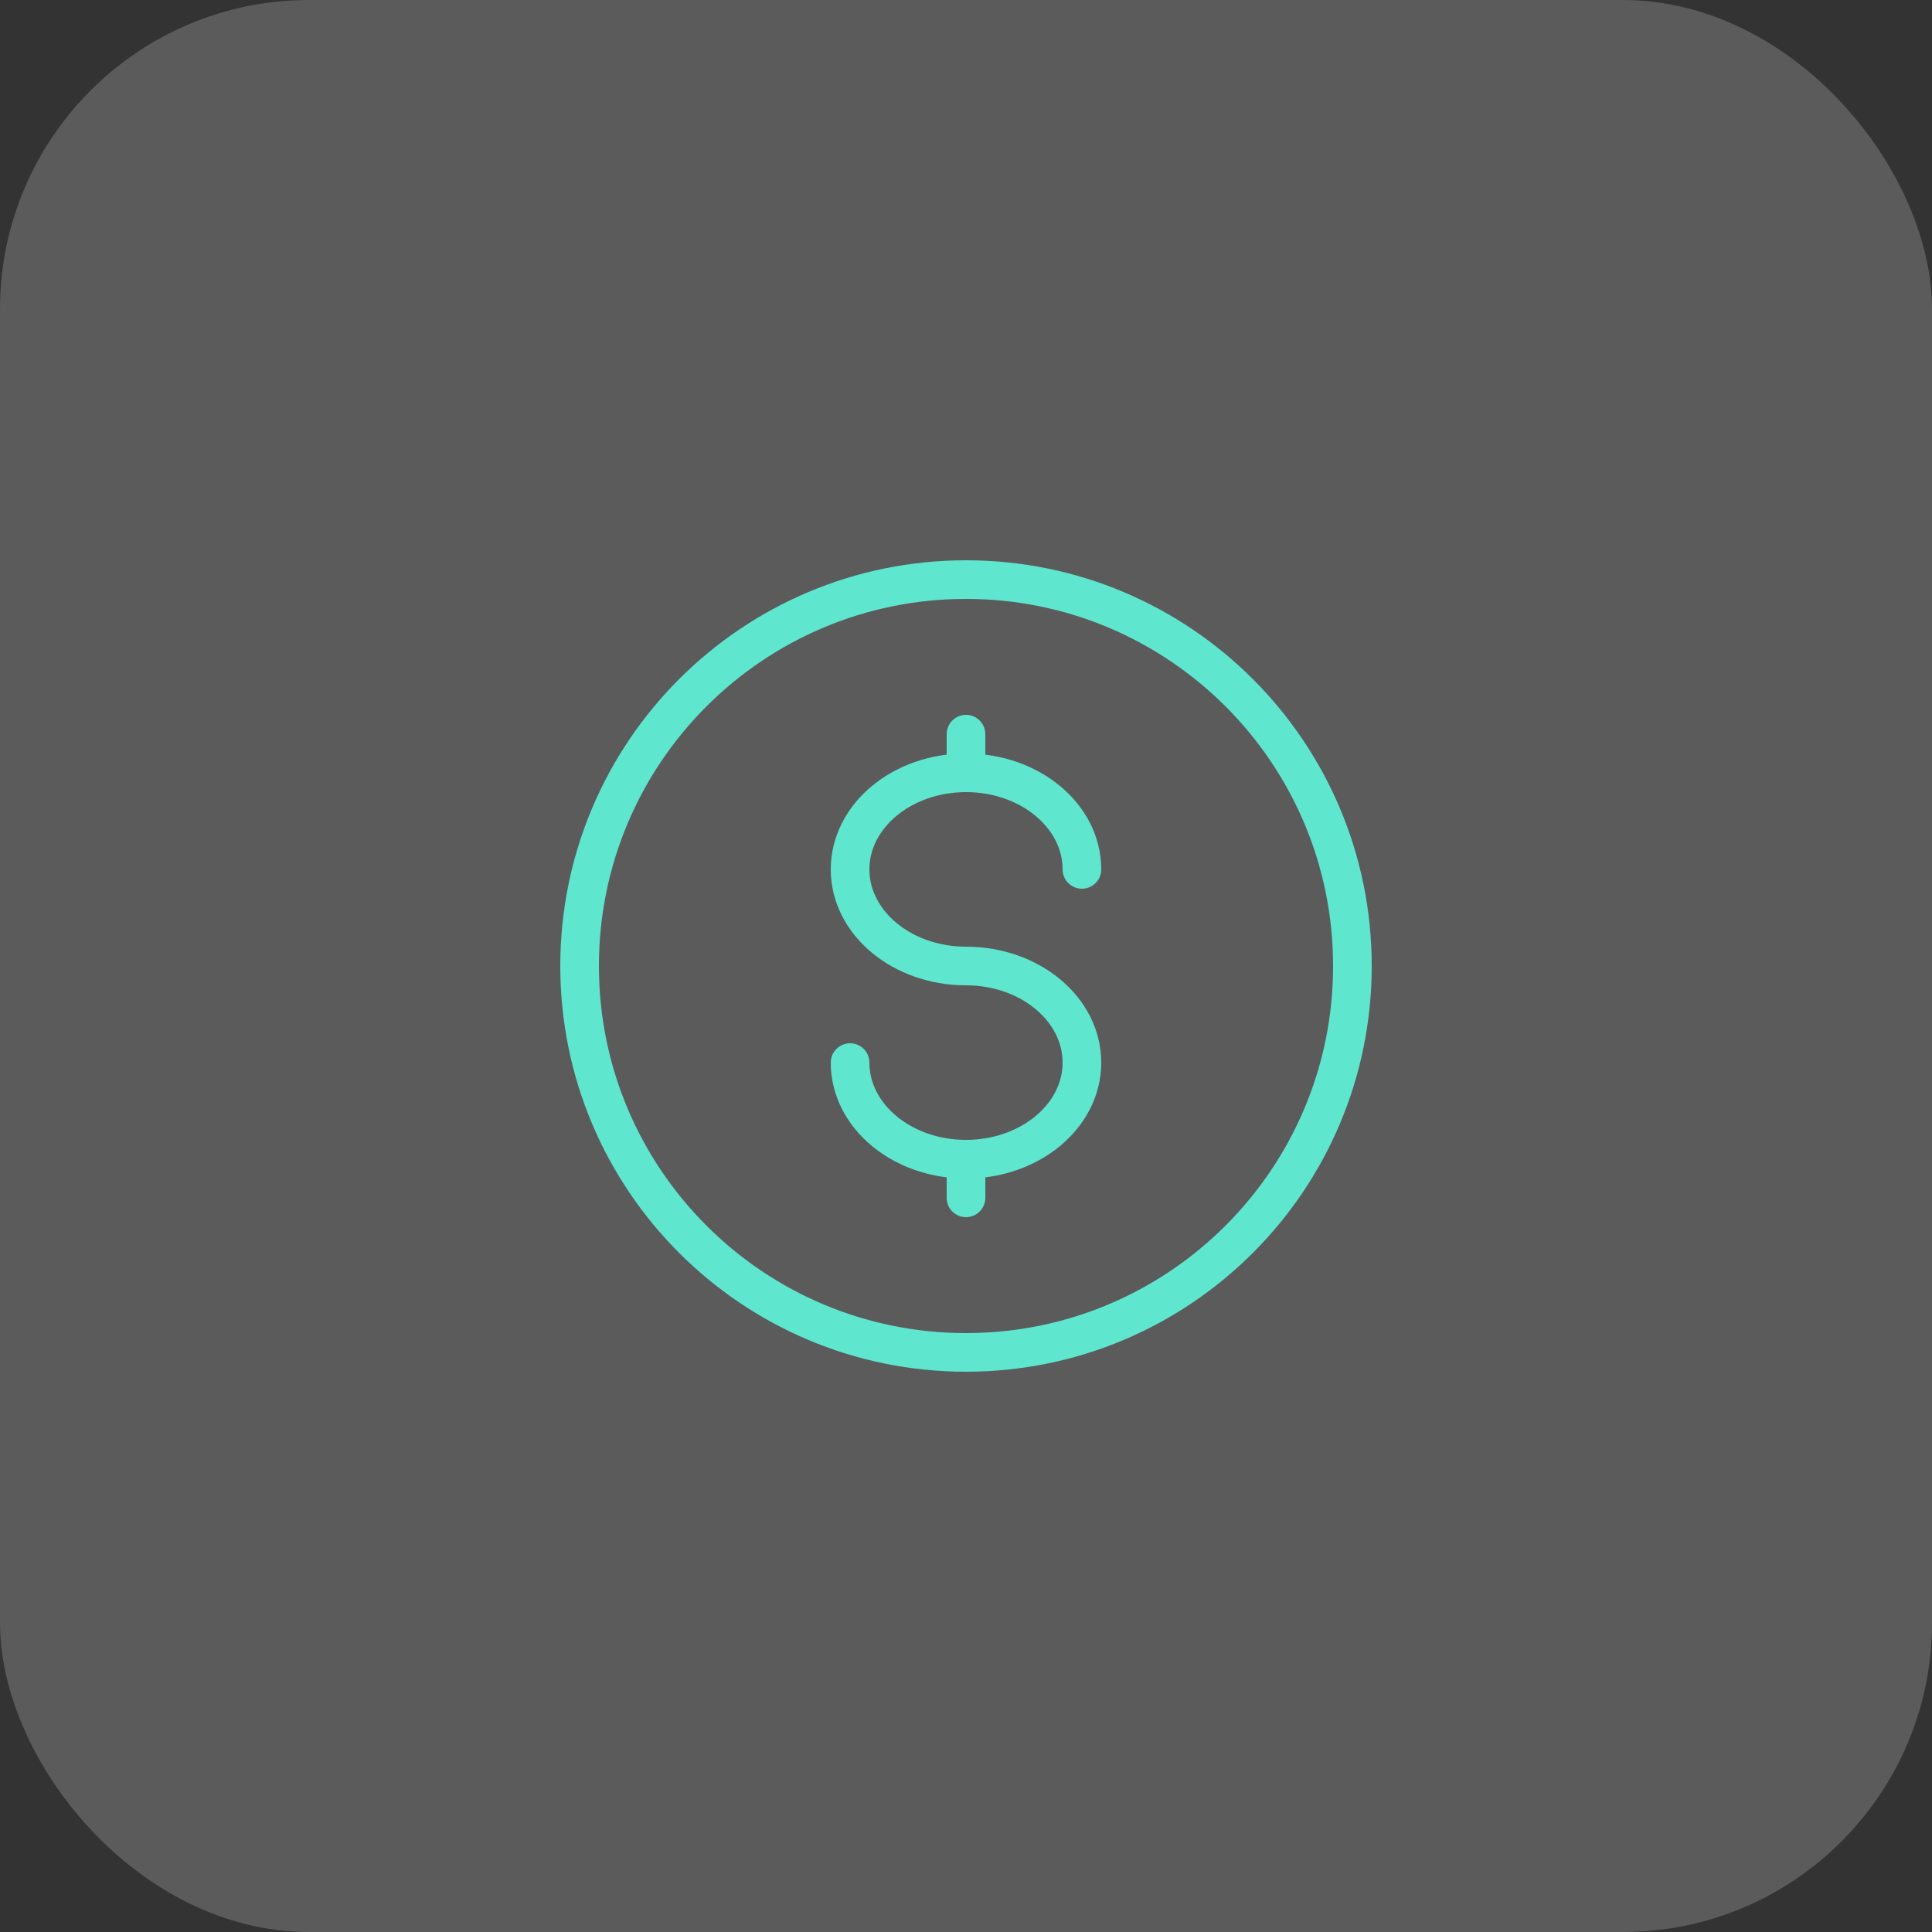
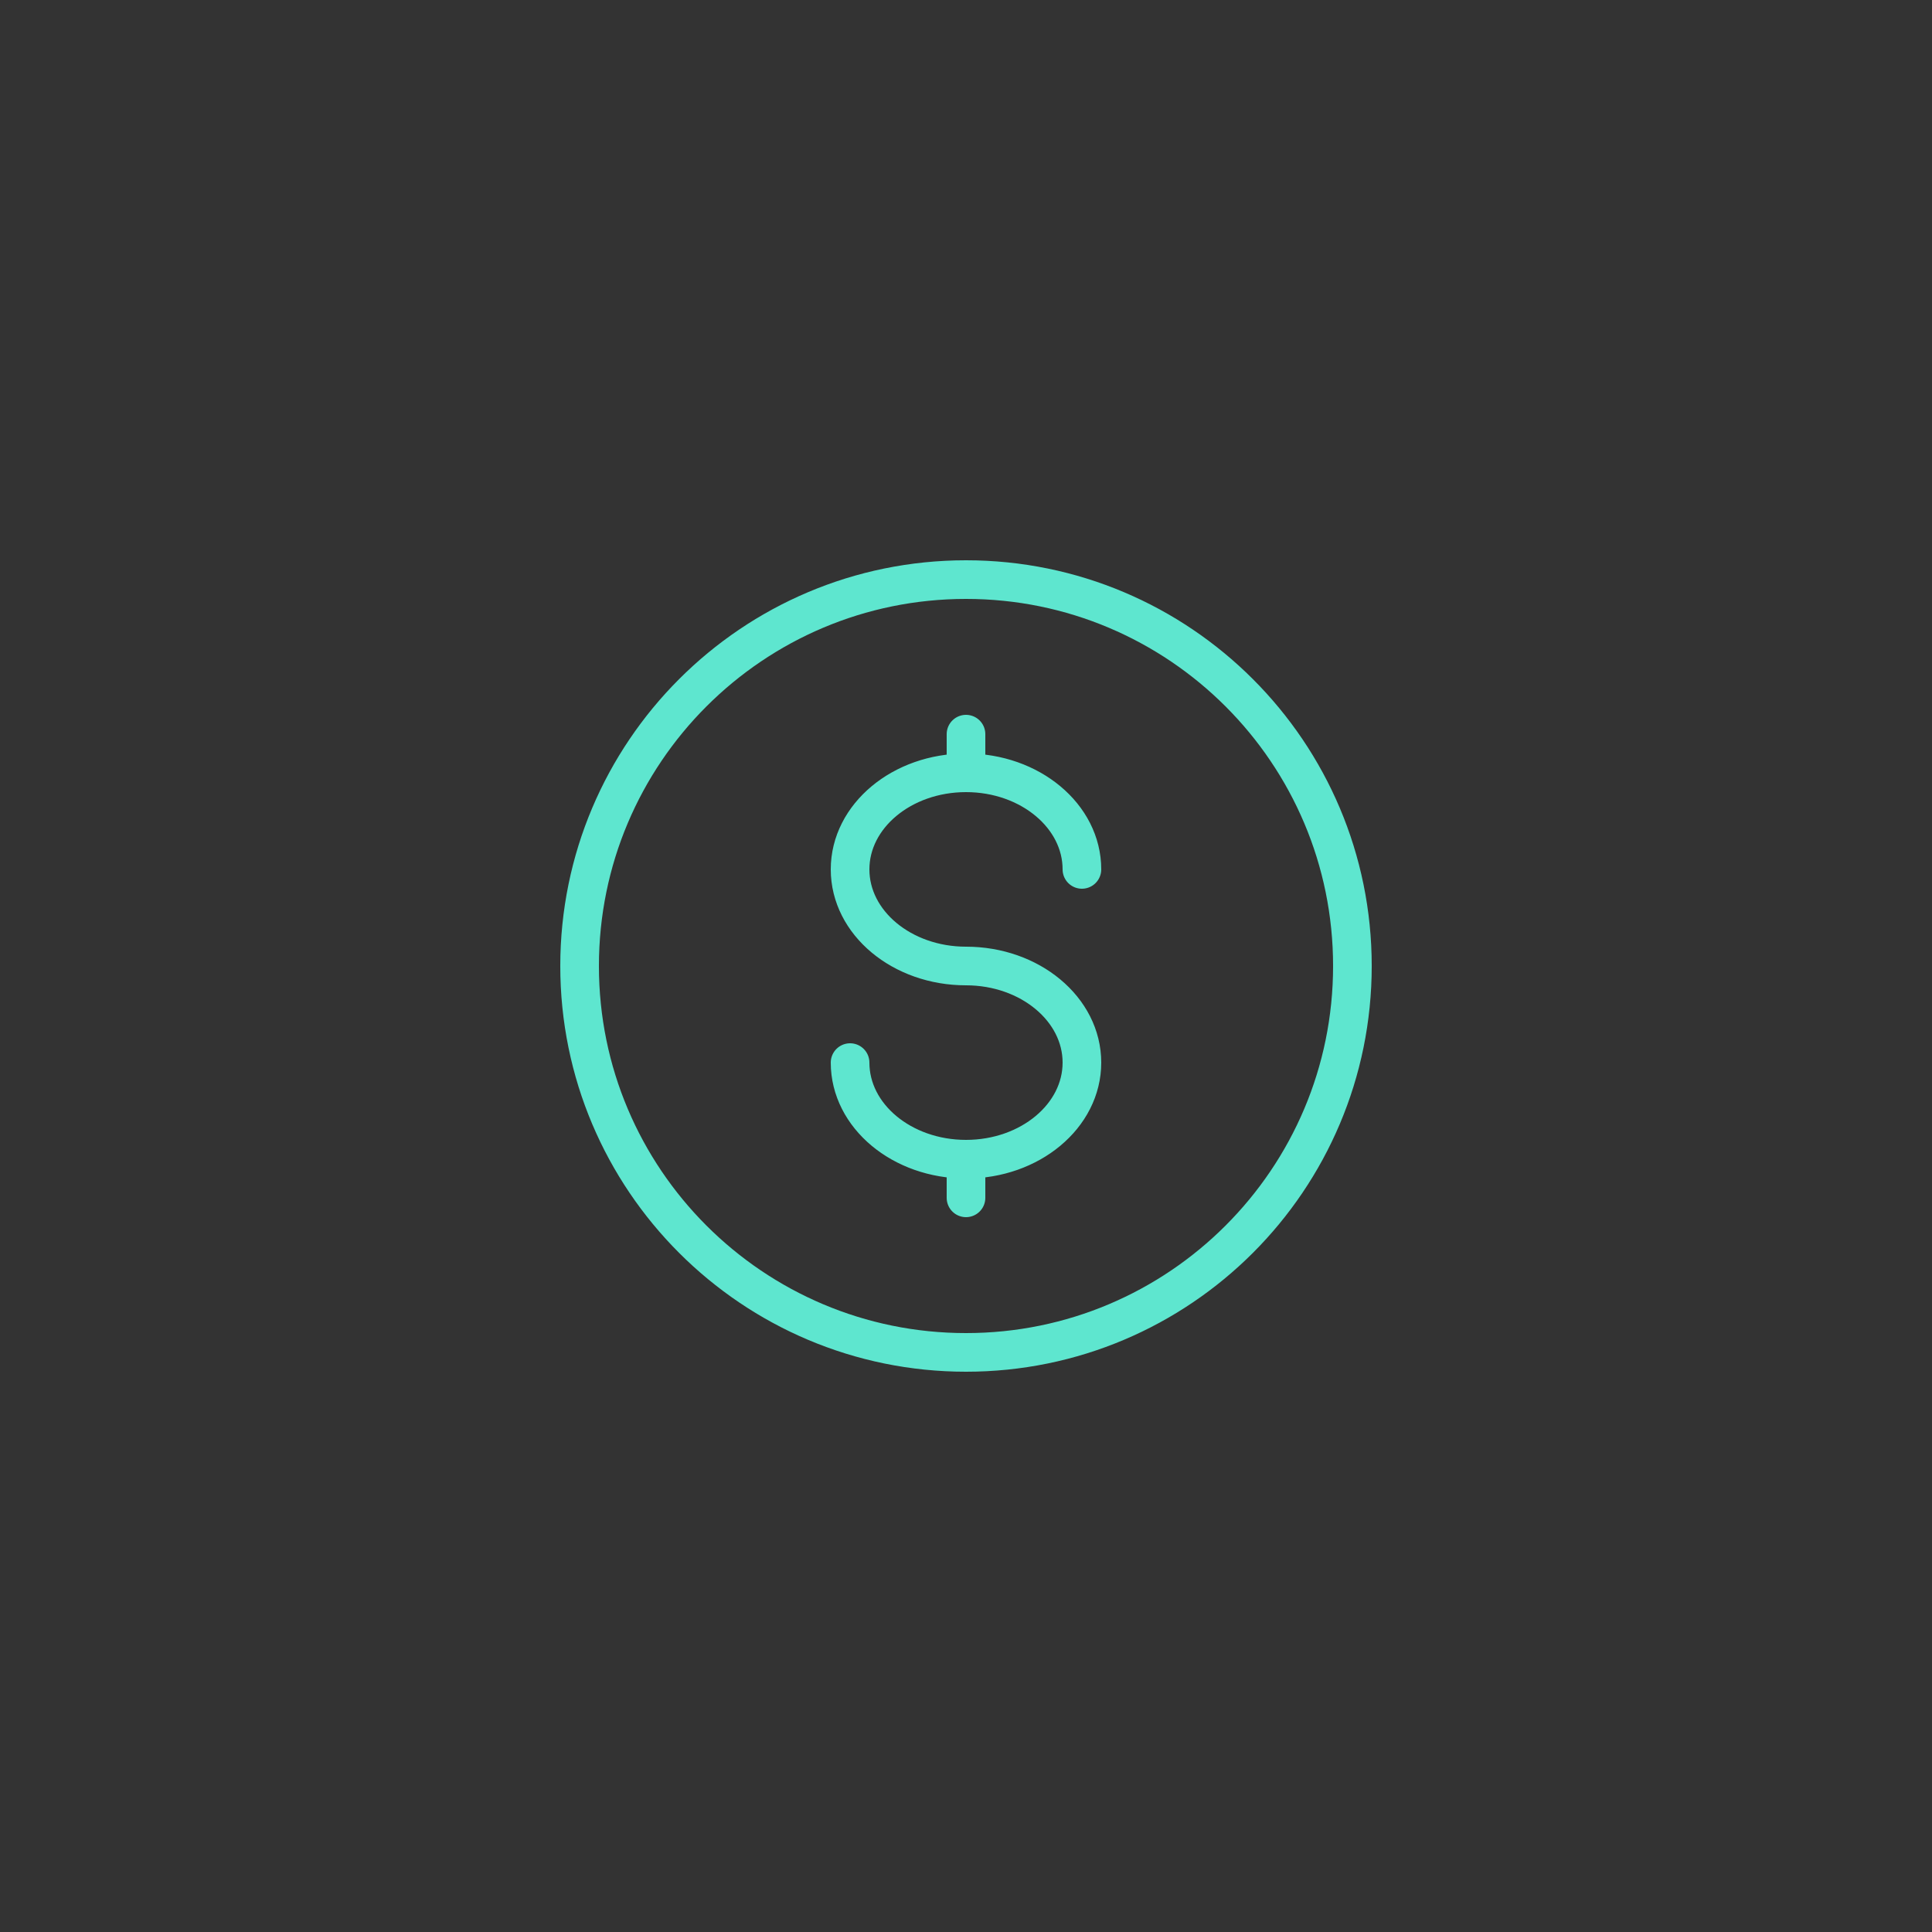
<svg xmlns="http://www.w3.org/2000/svg" width="50" height="50" viewBox="0 0 50 50" fill="none">
  <rect x="0" y="0" width="50" height="50" fill="#333333" stroke="none" />
-   <rect width="50" height="50" rx="8" fill="#FAFAFA" fill-opacity="0.2" />
  <path d="M25 30C26.657 30 28 28.881 28 27.5C28 26.119 26.657 25 25 25C23.343 25 22 23.881 22 22.5C22 21.119 23.343 20 25 20M25 30C23.343 30 22 28.881 22 27.5M25 30V31M25 19V20M25 20C26.657 20 28 21.119 28 22.5M35 25C35 30.523 30.523 35 25 35C19.477 35 15 30.523 15 25C15 19.477 19.477 15 25 15C30.523 15 35 19.477 35 25Z" stroke="#5EE6CF" stroke-linecap="round" />
</svg>